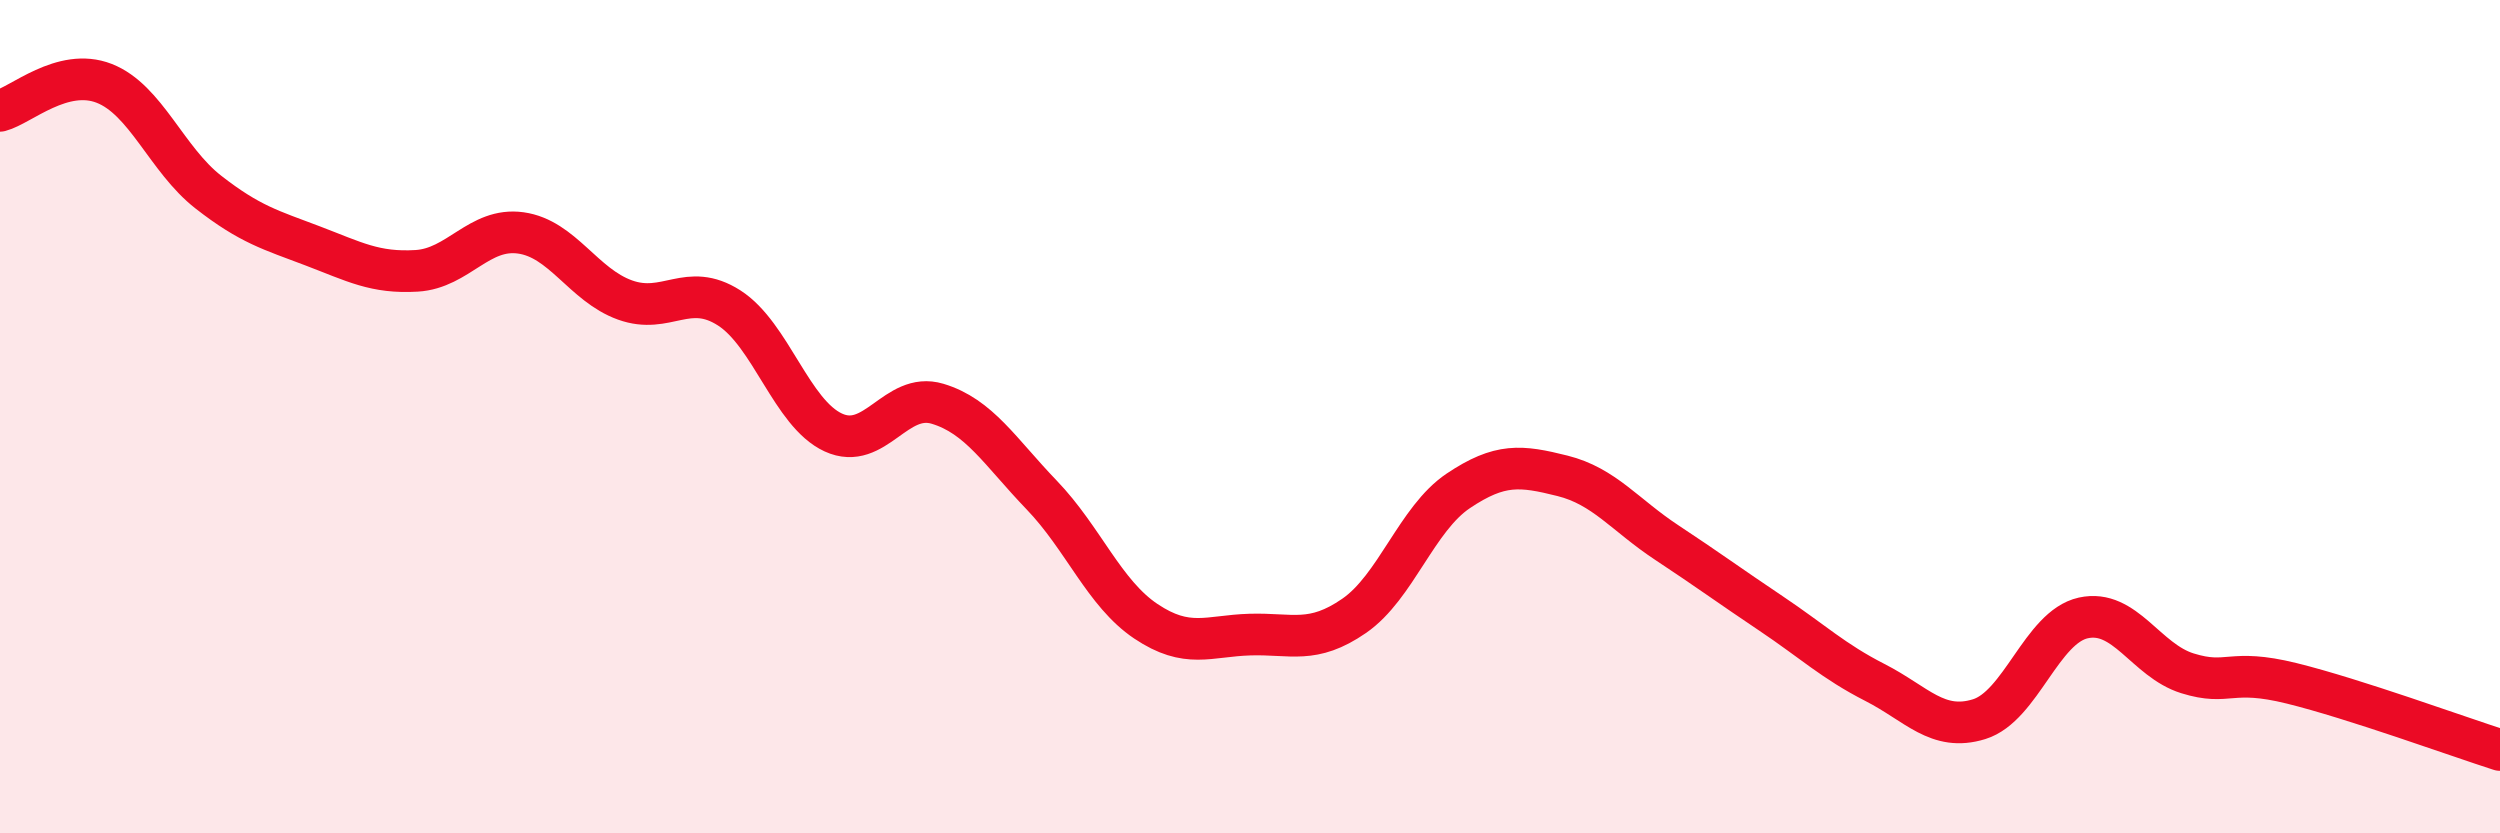
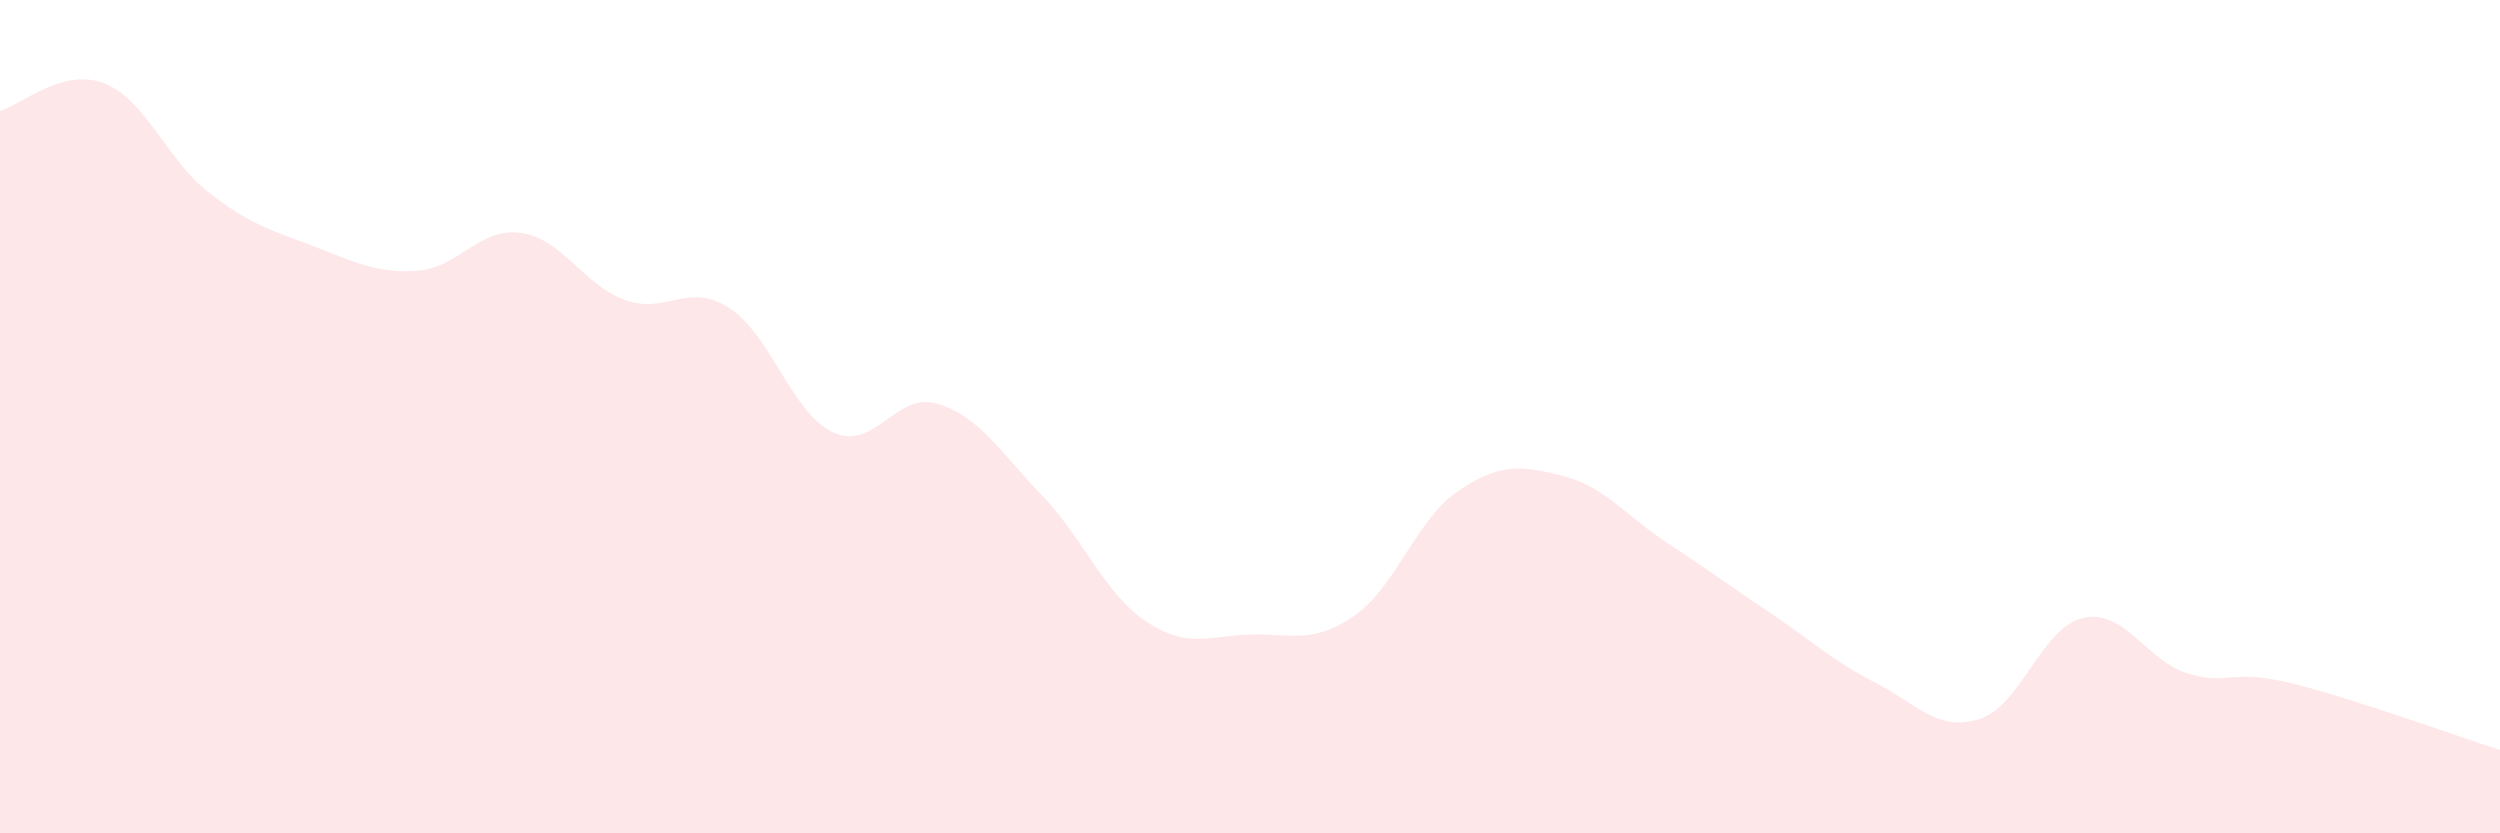
<svg xmlns="http://www.w3.org/2000/svg" width="60" height="20" viewBox="0 0 60 20">
  <path d="M 0,2.66 C 0.5,2.53 1.5,1.61 2.5,2 C 3.5,2.39 4,3.83 5,4.61 C 6,5.39 6.5,5.52 7.5,5.9 C 8.5,6.28 9,6.56 10,6.5 C 11,6.44 11.5,5.45 12.5,5.59 C 13.5,5.73 14,6.84 15,7.2 C 16,7.56 16.5,6.75 17.5,7.39 C 18.5,8.03 19,9.92 20,10.38 C 21,10.84 21.5,9.39 22.5,9.69 C 23.5,9.99 24,10.84 25,11.88 C 26,12.92 26.5,14.24 27.5,14.91 C 28.5,15.58 29,15.26 30,15.23 C 31,15.2 31.5,15.47 32.5,14.78 C 33.5,14.09 34,12.45 35,11.78 C 36,11.11 36.5,11.17 37.5,11.42 C 38.5,11.67 39,12.36 40,13.02 C 41,13.68 41.5,14.05 42.5,14.72 C 43.5,15.39 44,15.87 45,16.38 C 46,16.89 46.5,17.57 47.5,17.26 C 48.5,16.95 49,15.05 50,14.83 C 51,14.61 51.5,15.85 52.5,16.16 C 53.5,16.47 53.5,16.03 55,16.4 C 56.5,16.77 59,17.68 60,18L60 20L0 20Z" fill="#EB0A25" opacity="0.1" stroke-linecap="round" stroke-linejoin="round" />
-   <path d="M 0,2.66 C 0.5,2.53 1.5,1.61 2.5,2 C 3.5,2.39 4,3.83 5,4.61 C 6,5.39 6.5,5.52 7.5,5.9 C 8.5,6.28 9,6.56 10,6.5 C 11,6.44 11.5,5.45 12.5,5.59 C 13.5,5.73 14,6.84 15,7.2 C 16,7.56 16.5,6.75 17.5,7.39 C 18.5,8.03 19,9.92 20,10.38 C 21,10.84 21.5,9.39 22.5,9.69 C 23.5,9.99 24,10.84 25,11.88 C 26,12.92 26.5,14.24 27.5,14.91 C 28.5,15.58 29,15.26 30,15.23 C 31,15.2 31.5,15.47 32.5,14.78 C 33.5,14.09 34,12.45 35,11.78 C 36,11.11 36.5,11.17 37.5,11.42 C 38.5,11.67 39,12.36 40,13.02 C 41,13.68 41.5,14.05 42.5,14.72 C 43.5,15.39 44,15.87 45,16.38 C 46,16.89 46.5,17.57 47.5,17.26 C 48.5,16.95 49,15.05 50,14.83 C 51,14.61 51.5,15.85 52.5,16.16 C 53.5,16.47 53.5,16.03 55,16.4 C 56.5,16.77 59,17.68 60,18" stroke="#EB0A25" stroke-width="1" fill="none" stroke-linecap="round" stroke-linejoin="round" />
</svg>